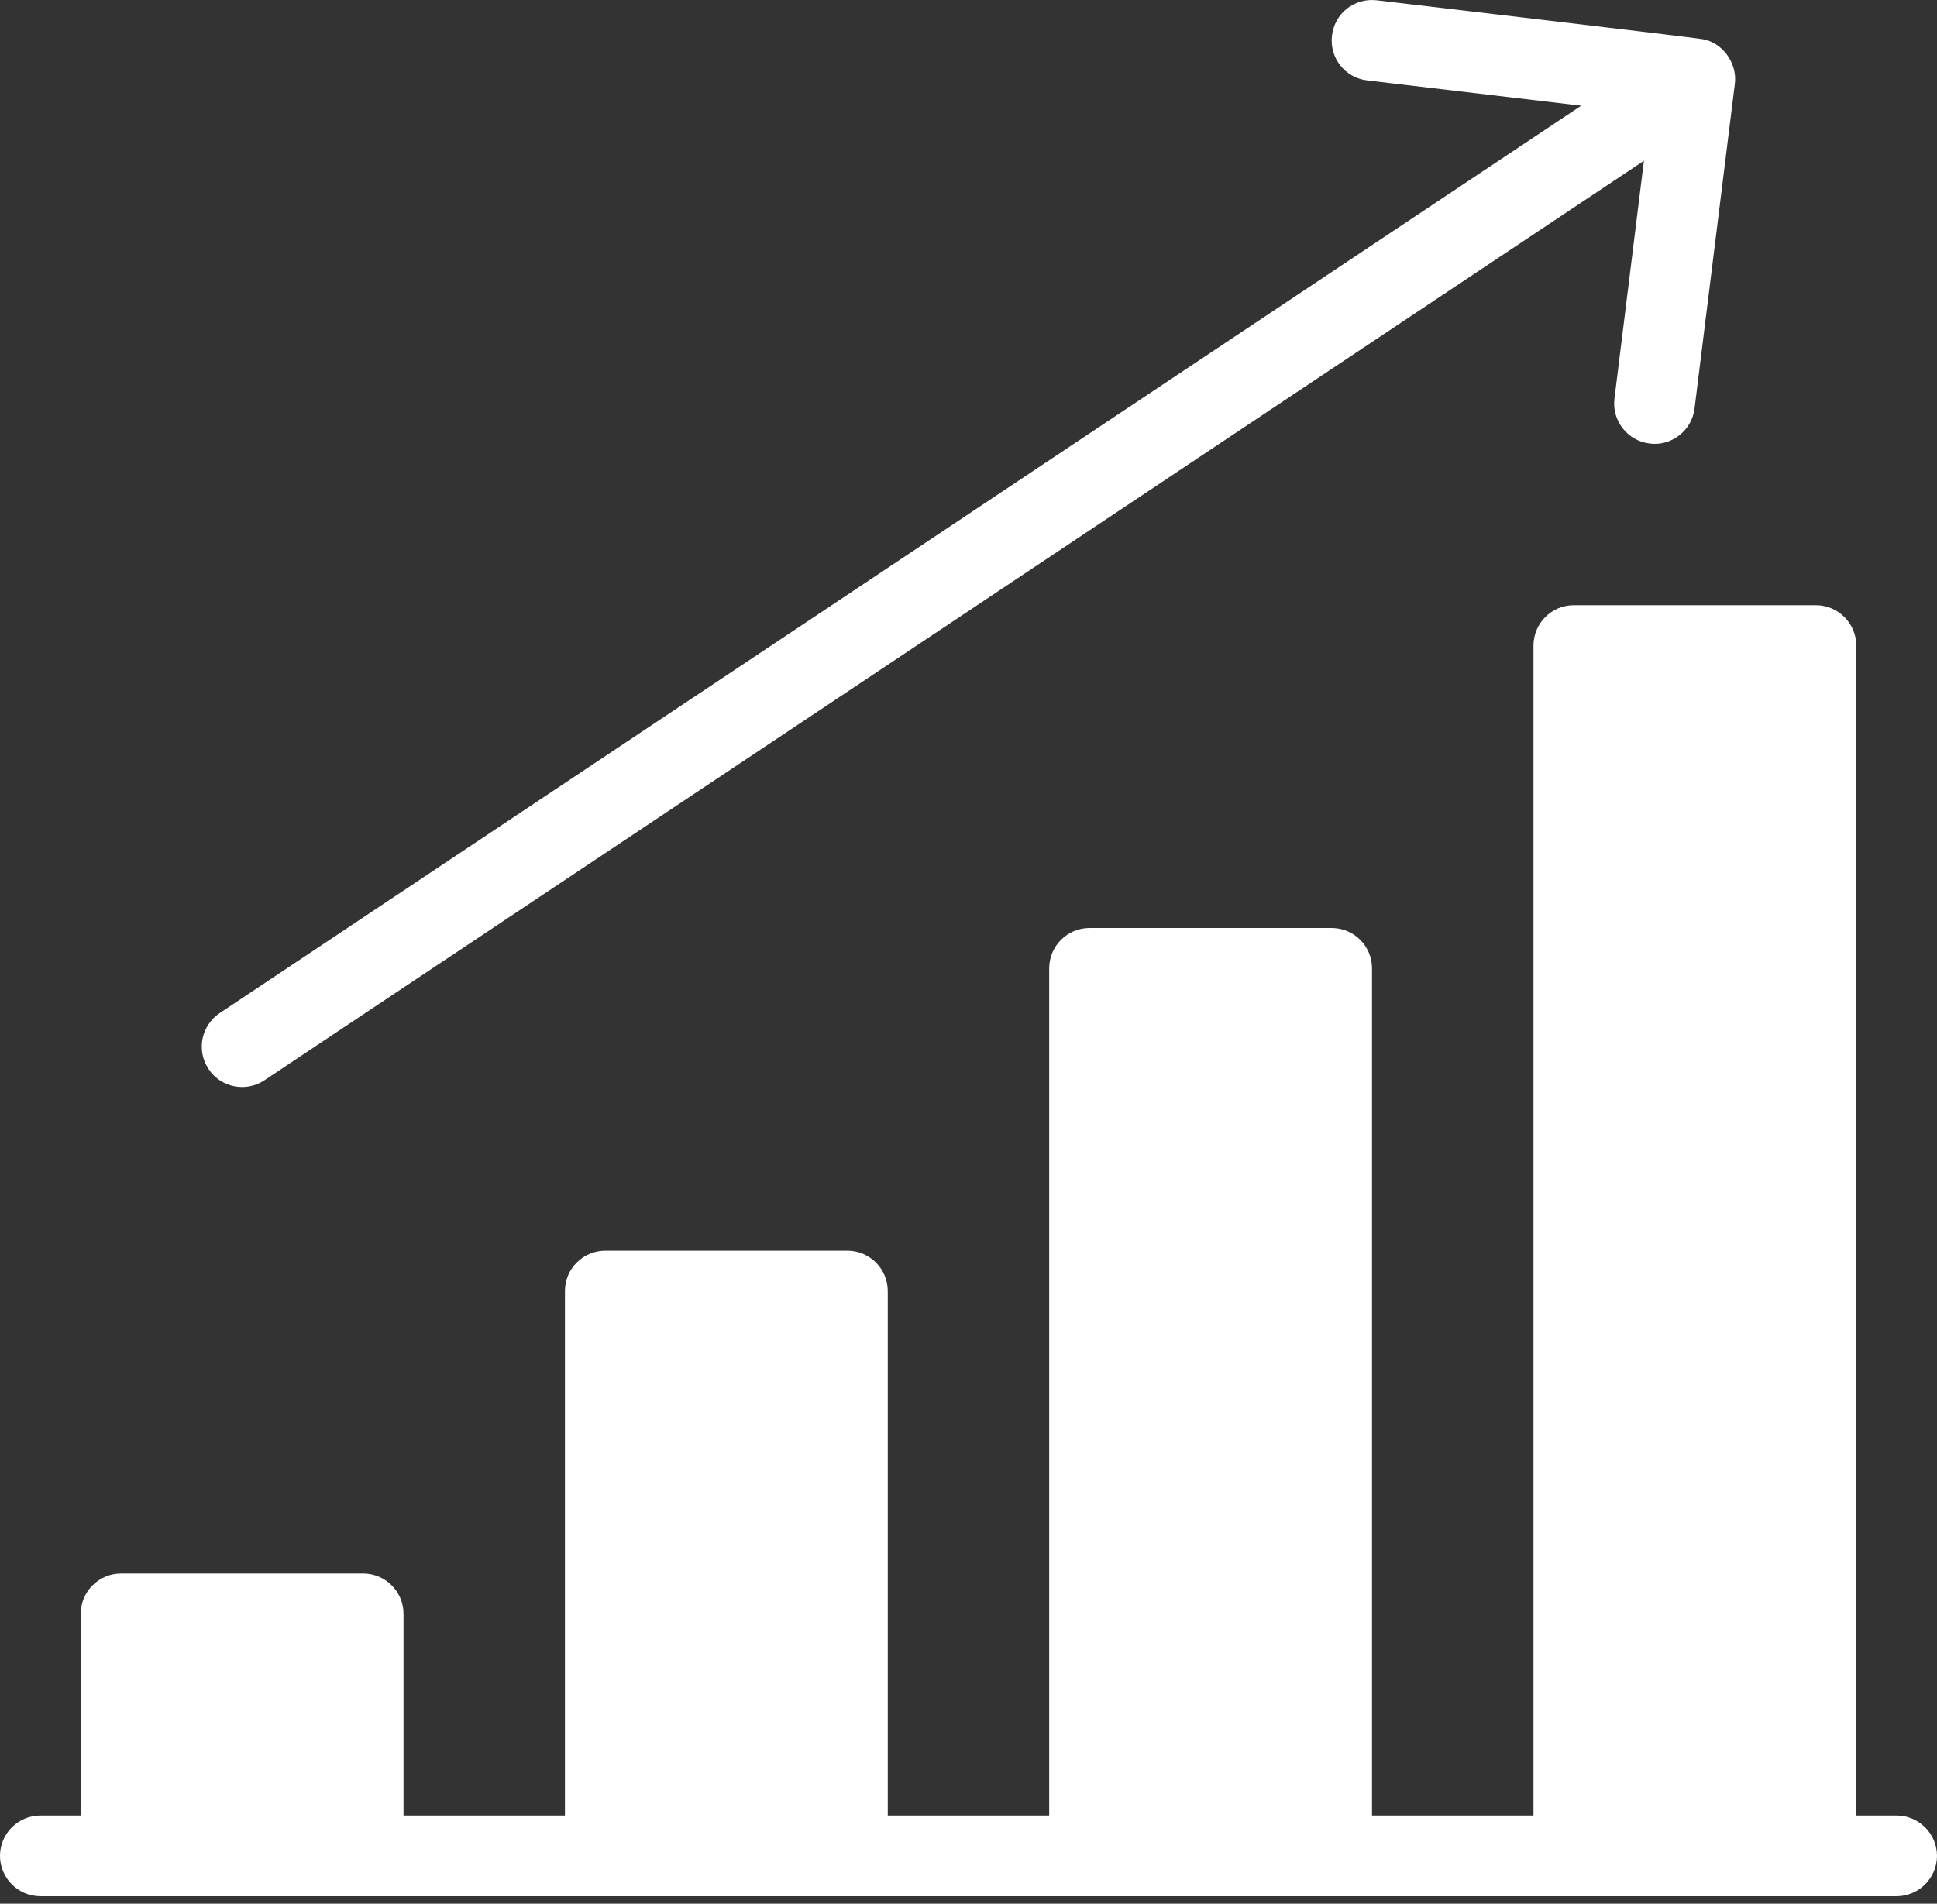
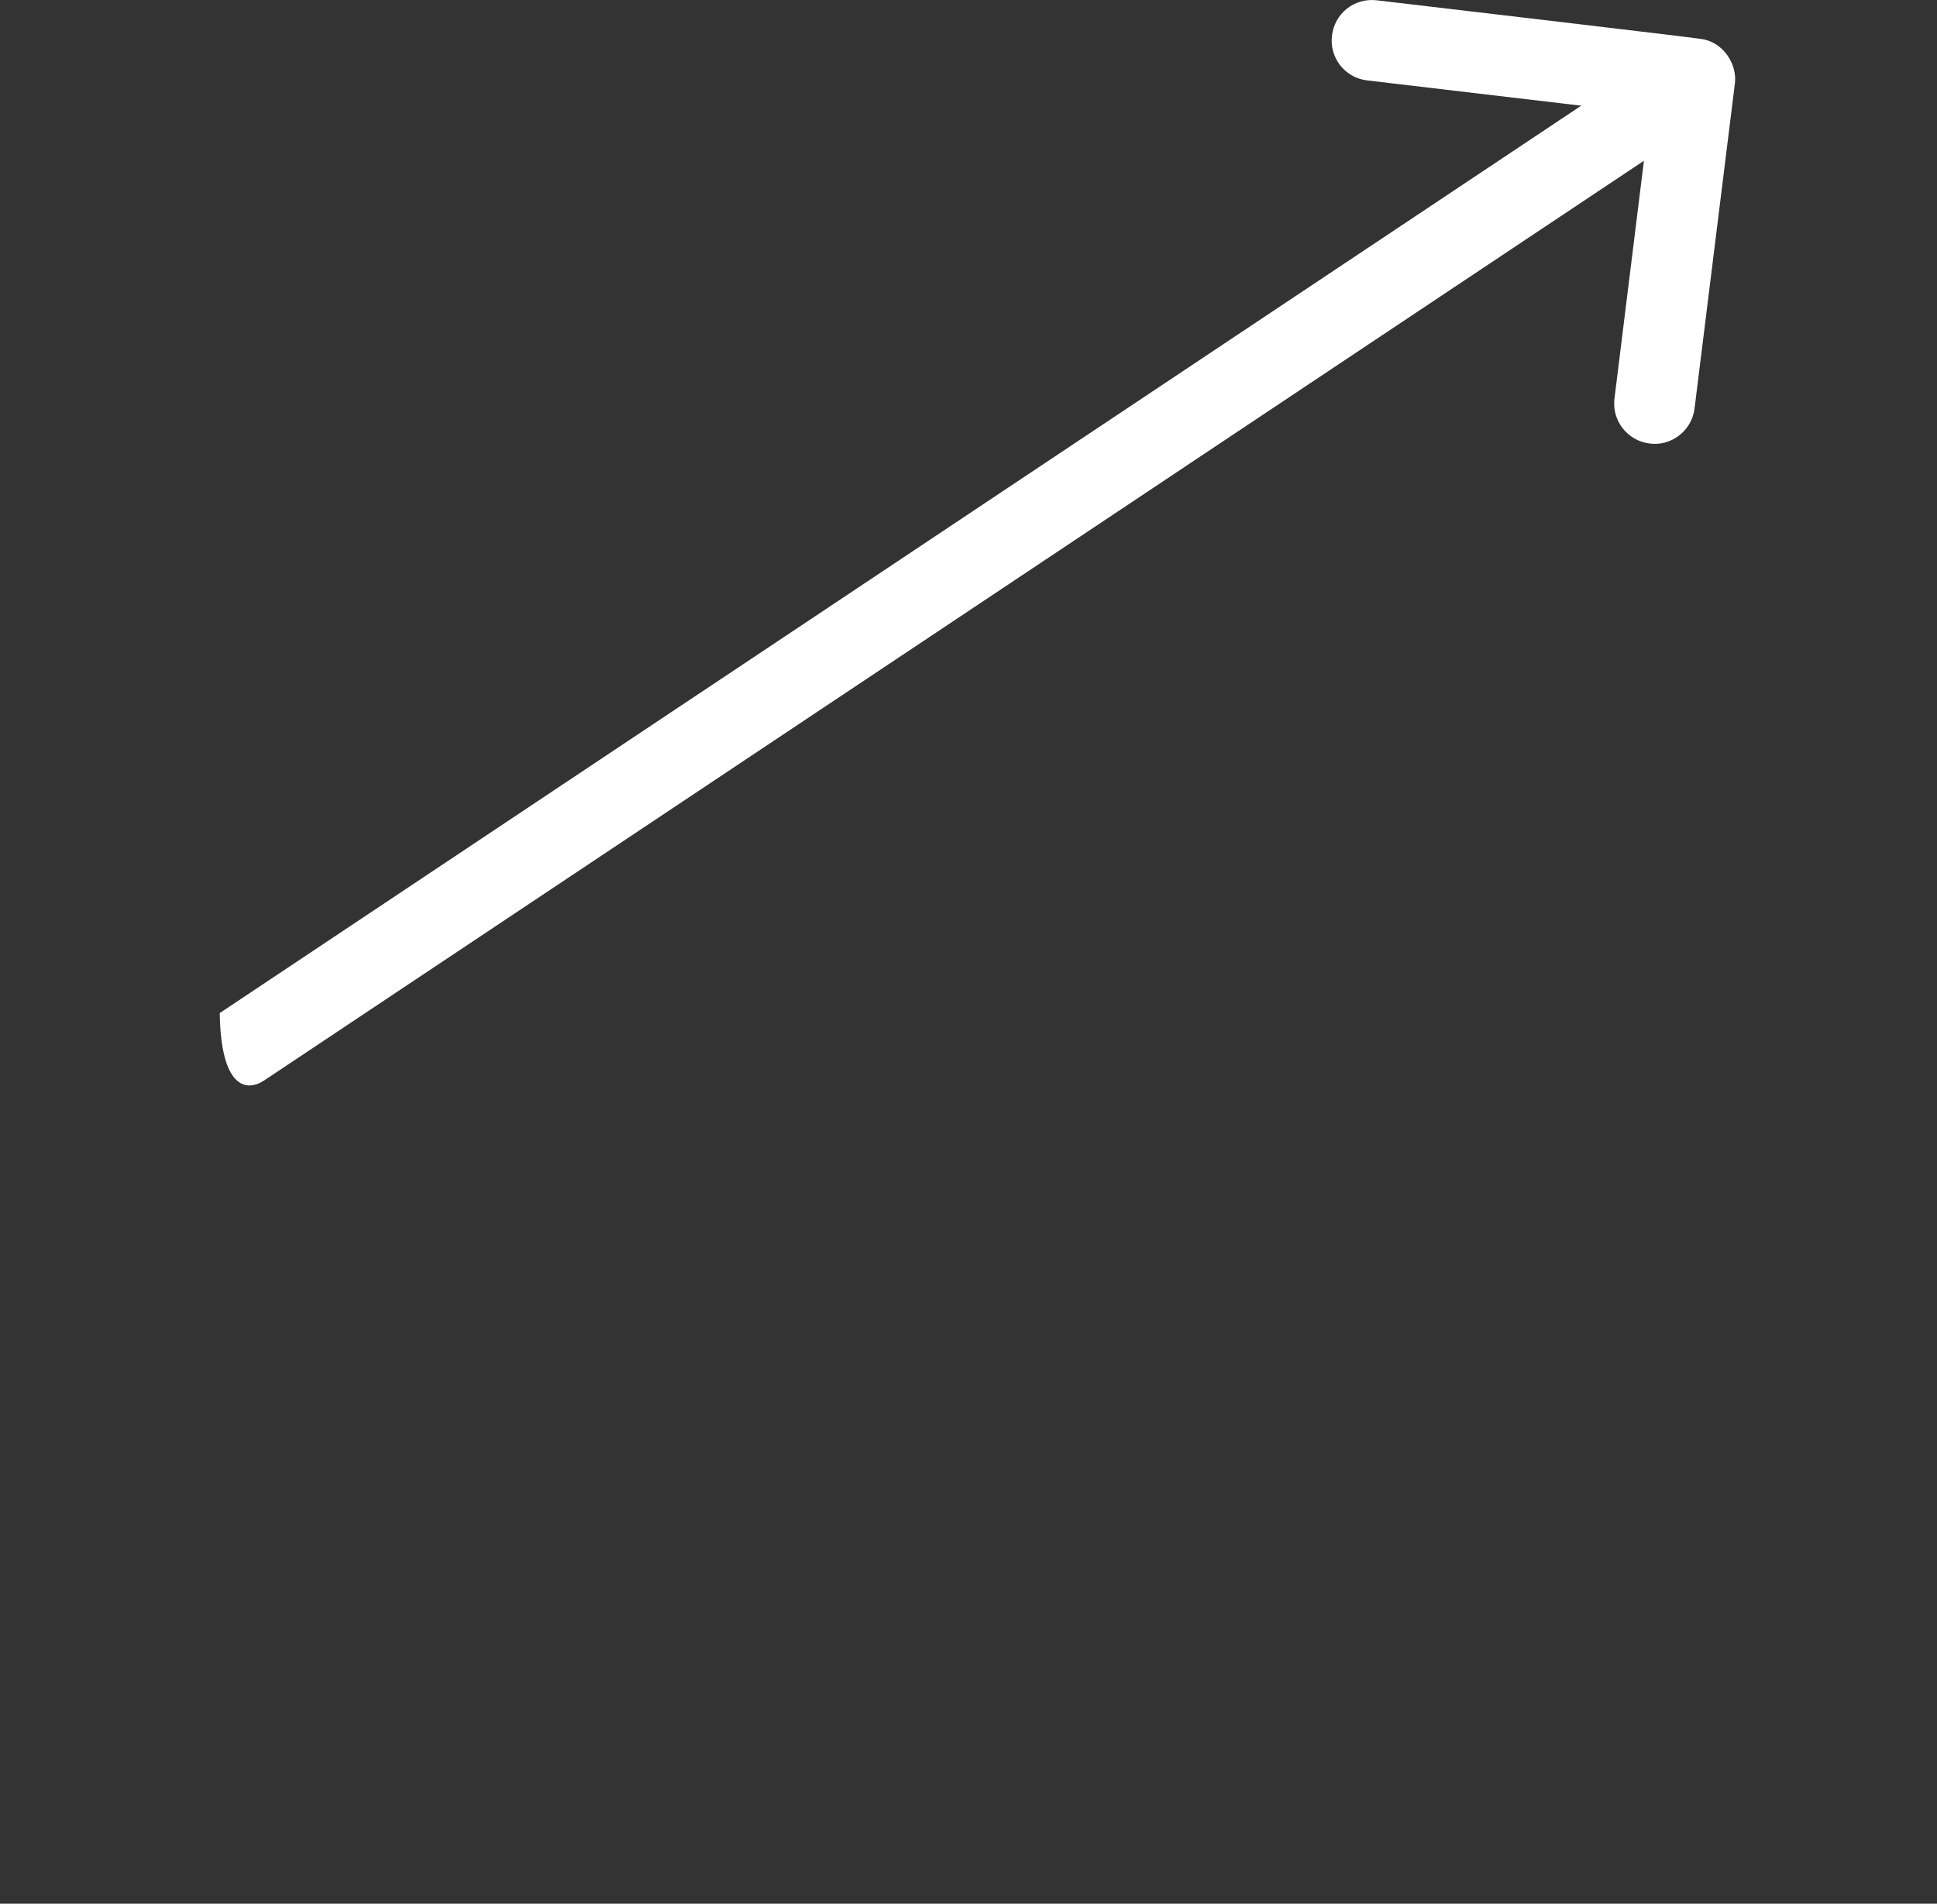
<svg xmlns="http://www.w3.org/2000/svg" version="1.1" x="0px" y="0px" width="59px" height="58px" viewBox="0 0 59 58" enable-background="new 0 0 59 58" xml:space="preserve">
  <rect x="0" y="0" width="59" height="58" fill="#333333" stroke="none" />
  <defs>
</defs>
-   <path id="Fill-494_1_" fill="#FFFFFF" d="M57.769,55.314h-1.228V19.668c0-0.678-0.553-1.229-1.229-1.229h-7.375  c-0.677,0-1.228,0.551-1.228,1.229v35.646h-4.918V29.502c0-0.679-0.553-1.229-1.228-1.229h-7.377c-0.677,0-1.228,0.551-1.228,1.229  v25.812h-4.917V39.336c0-0.681-0.553-1.232-1.229-1.232h-7.375c-0.679,0-1.229,0.552-1.229,1.232v15.978h-4.917v-6.146  c0-0.679-0.553-1.229-1.229-1.229H3.688c-0.679,0-1.229,0.551-1.229,1.229v6.146H1.23c-0.679,0-1.23,0.551-1.23,1.229  c0,0.675,0.551,1.229,1.23,1.229h56.539c0.677,0,1.231-0.555,1.231-1.229C59,55.865,58.445,55.314,57.769,55.314" />
-   <path id="Fill-495_1_" fill="#FFFFFF" d="M8.057,32.911L50.073,4.898l-0.897,7.243c-0.085,0.673,0.394,1.288,1.068,1.371  c0.644,0.091,1.286-0.375,1.371-1.066l1.229-9.905c0.075-0.605-0.375-1.273-1.031-1.354c-0.069-0.027-9.804-1.168-9.879-1.178  c-0.687-0.079-1.286,0.403-1.363,1.08c-0.081,0.676,0.401,1.285,1.076,1.361l6.516,0.77L6.693,30.865  c-0.566,0.379-0.718,1.141-0.339,1.706C6.727,33.138,7.496,33.288,8.057,32.911" />
+   <path id="Fill-495_1_" fill="#FFFFFF" d="M8.057,32.911L50.073,4.898l-0.897,7.243c-0.085,0.673,0.394,1.288,1.068,1.371  c0.644,0.091,1.286-0.375,1.371-1.066l1.229-9.905c0.075-0.605-0.375-1.273-1.031-1.354c-0.069-0.027-9.804-1.168-9.879-1.178  c-0.687-0.079-1.286,0.403-1.363,1.08c-0.081,0.676,0.401,1.285,1.076,1.361l6.516,0.77L6.693,30.865  C6.727,33.138,7.496,33.288,8.057,32.911" />
</svg>